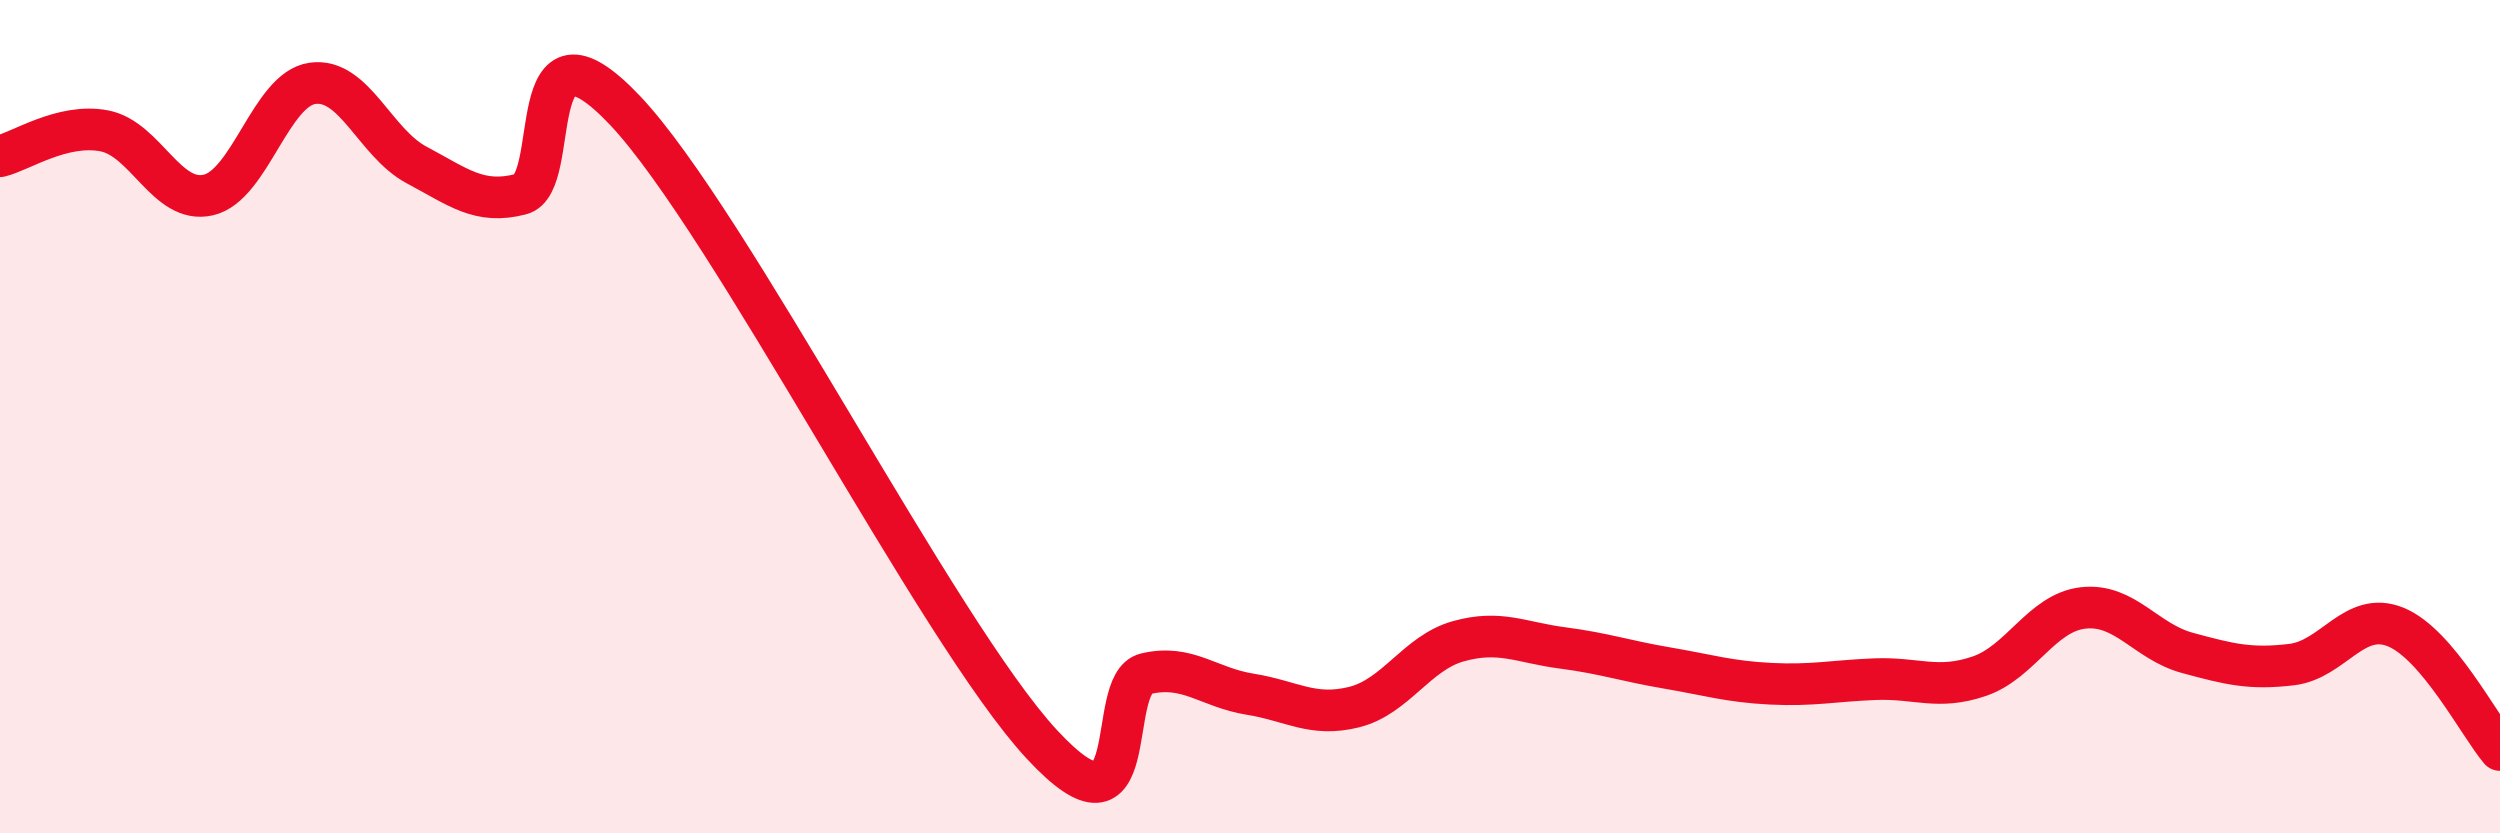
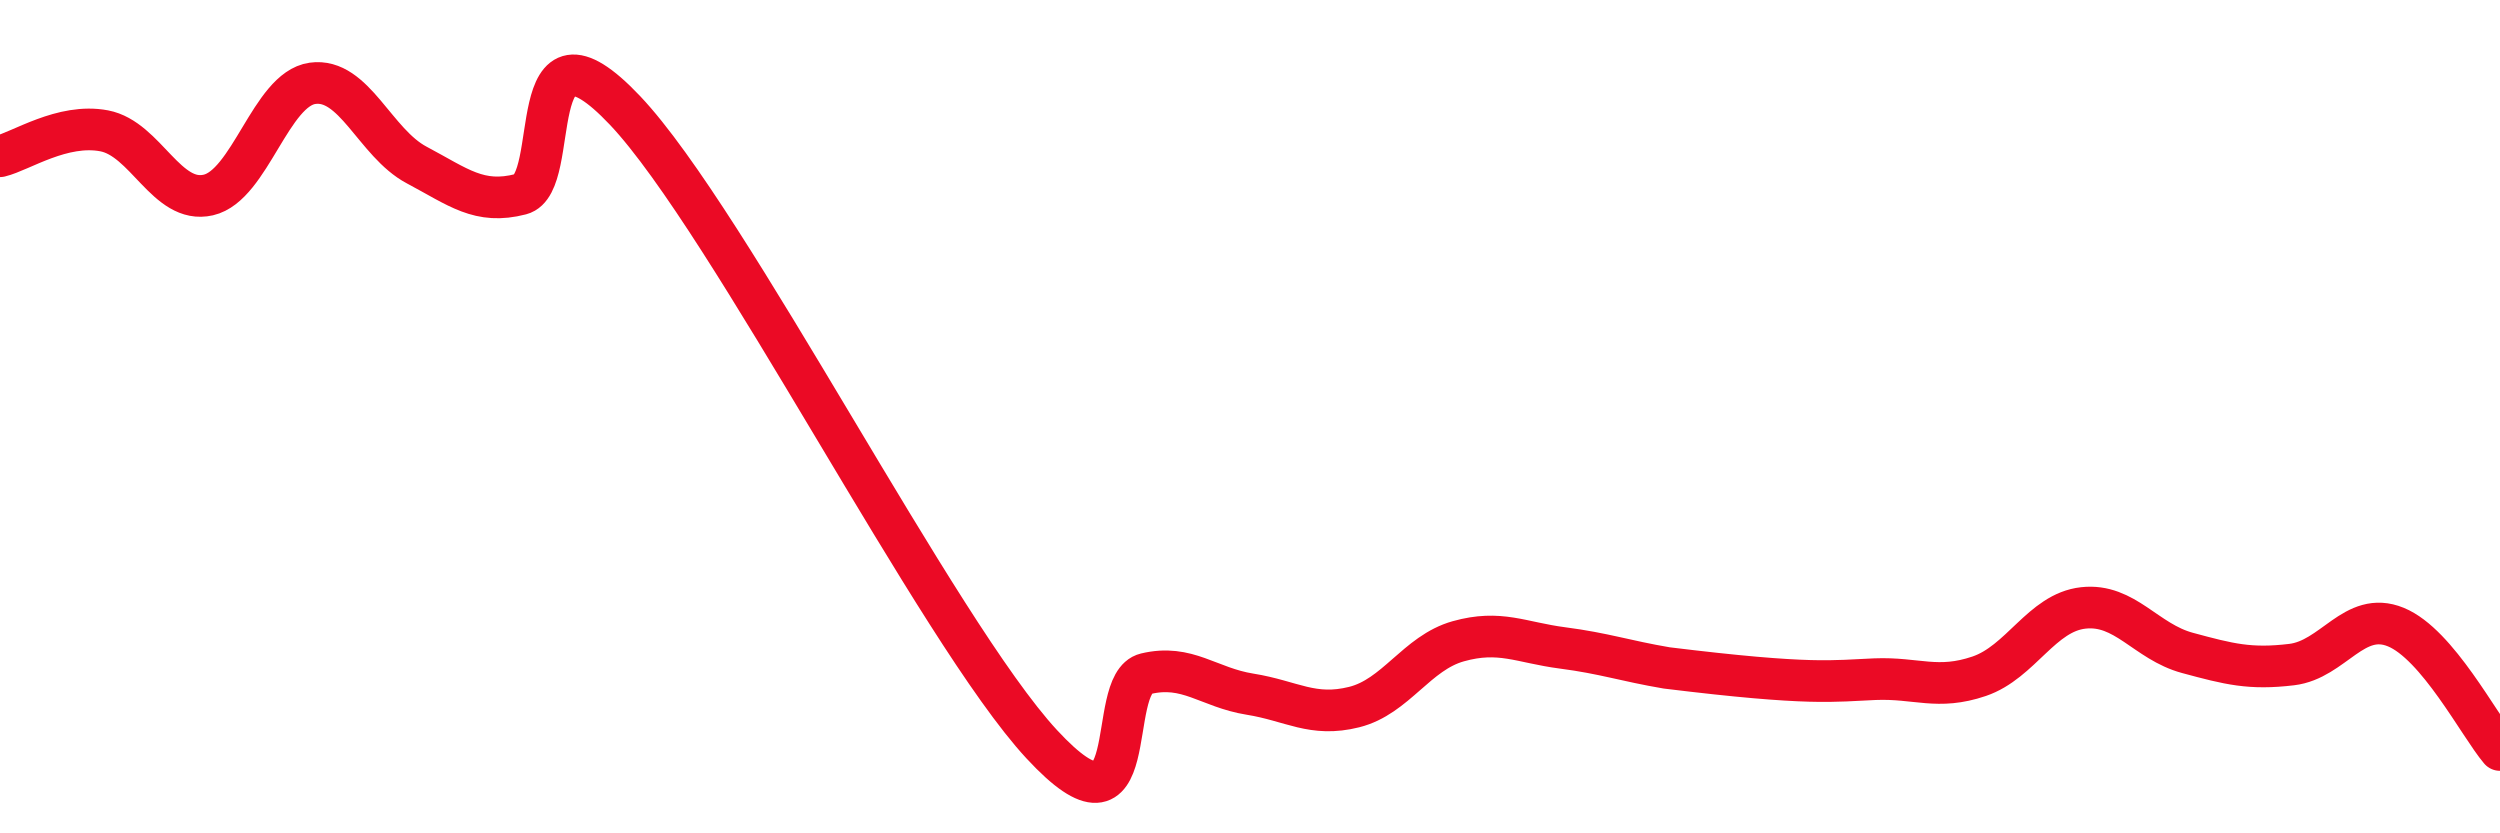
<svg xmlns="http://www.w3.org/2000/svg" width="60" height="20" viewBox="0 0 60 20">
-   <path d="M 0,3.75 C 0.5,3.63 1.5,2.95 2.5,3.14 C 3.5,3.33 4,4.91 5,4.68 C 6,4.45 6.5,2.14 7.5,2 C 8.5,1.86 9,3.43 10,3.96 C 11,4.49 11.5,4.92 12.5,4.66 C 13.5,4.4 12.5,0.01 15,2.65 C 17.5,5.29 22.5,15.16 25,17.86 C 27.5,20.56 26.5,16.41 27.5,16.17 C 28.5,15.93 29,16.5 30,16.66 C 31,16.82 31.5,17.22 32.5,16.97 C 33.5,16.72 34,15.67 35,15.39 C 36,15.11 36.5,15.42 37.5,15.55 C 38.5,15.68 39,15.86 40,16.03 C 41,16.2 41.5,16.36 42.5,16.41 C 43.5,16.46 44,16.34 45,16.3 C 46,16.26 46.5,16.57 47.5,16.23 C 48.5,15.89 49,14.7 50,14.59 C 51,14.48 51.5,15.4 52.5,15.67 C 53.5,15.94 54,16.07 55,15.95 C 56,15.83 56.5,14.64 57.5,15.05 C 58.5,15.46 59.5,17.41 60,18L60 20L0 20Z" fill="#EB0A25" opacity="0.1" stroke-linecap="round" stroke-linejoin="round" />
-   <path d="M 0,3.75 C 0.5,3.63 1.5,2.95 2.5,3.14 C 3.5,3.33 4,4.91 5,4.68 C 6,4.45 6.5,2.14 7.5,2 C 8.5,1.86 9,3.43 10,3.96 C 11,4.49 11.5,4.92 12.5,4.66 C 13.5,4.4 12.5,0.01 15,2.65 C 17.5,5.29 22.5,15.16 25,17.86 C 27.5,20.56 26.5,16.41 27.5,16.17 C 28.5,15.93 29,16.5 30,16.66 C 31,16.82 31.5,17.22 32.5,16.97 C 33.5,16.72 34,15.67 35,15.39 C 36,15.11 36.5,15.42 37.5,15.55 C 38.5,15.68 39,15.86 40,16.03 C 41,16.2 41.5,16.36 42.5,16.41 C 43.5,16.46 44,16.34 45,16.3 C 46,16.26 46.5,16.57 47.5,16.23 C 48.5,15.89 49,14.7 50,14.59 C 51,14.48 51.5,15.4 52.5,15.67 C 53.5,15.94 54,16.07 55,15.95 C 56,15.83 56.5,14.64 57.5,15.05 C 58.5,15.46 59.5,17.41 60,18" stroke="#EB0A25" stroke-width="1" fill="none" stroke-linecap="round" stroke-linejoin="round" />
+   <path d="M 0,3.75 C 0.5,3.63 1.5,2.95 2.5,3.14 C 3.5,3.33 4,4.91 5,4.68 C 6,4.45 6.5,2.14 7.5,2 C 8.5,1.86 9,3.43 10,3.96 C 11,4.49 11.5,4.92 12.5,4.66 C 13.5,4.4 12.5,0.01 15,2.65 C 17.5,5.29 22.5,15.16 25,17.86 C 27.5,20.56 26.5,16.41 27.5,16.17 C 28.5,15.93 29,16.5 30,16.66 C 31,16.82 31.5,17.22 32.5,16.97 C 33.5,16.72 34,15.67 35,15.39 C 36,15.11 36.5,15.42 37.5,15.55 C 38.5,15.68 39,15.86 40,16.03 C 43.5,16.46 44,16.34 45,16.3 C 46,16.26 46.5,16.57 47.5,16.23 C 48.5,15.89 49,14.7 50,14.59 C 51,14.48 51.5,15.4 52.5,15.67 C 53.5,15.94 54,16.07 55,15.95 C 56,15.83 56.5,14.64 57.5,15.05 C 58.5,15.46 59.5,17.41 60,18" stroke="#EB0A25" stroke-width="1" fill="none" stroke-linecap="round" stroke-linejoin="round" />
</svg>